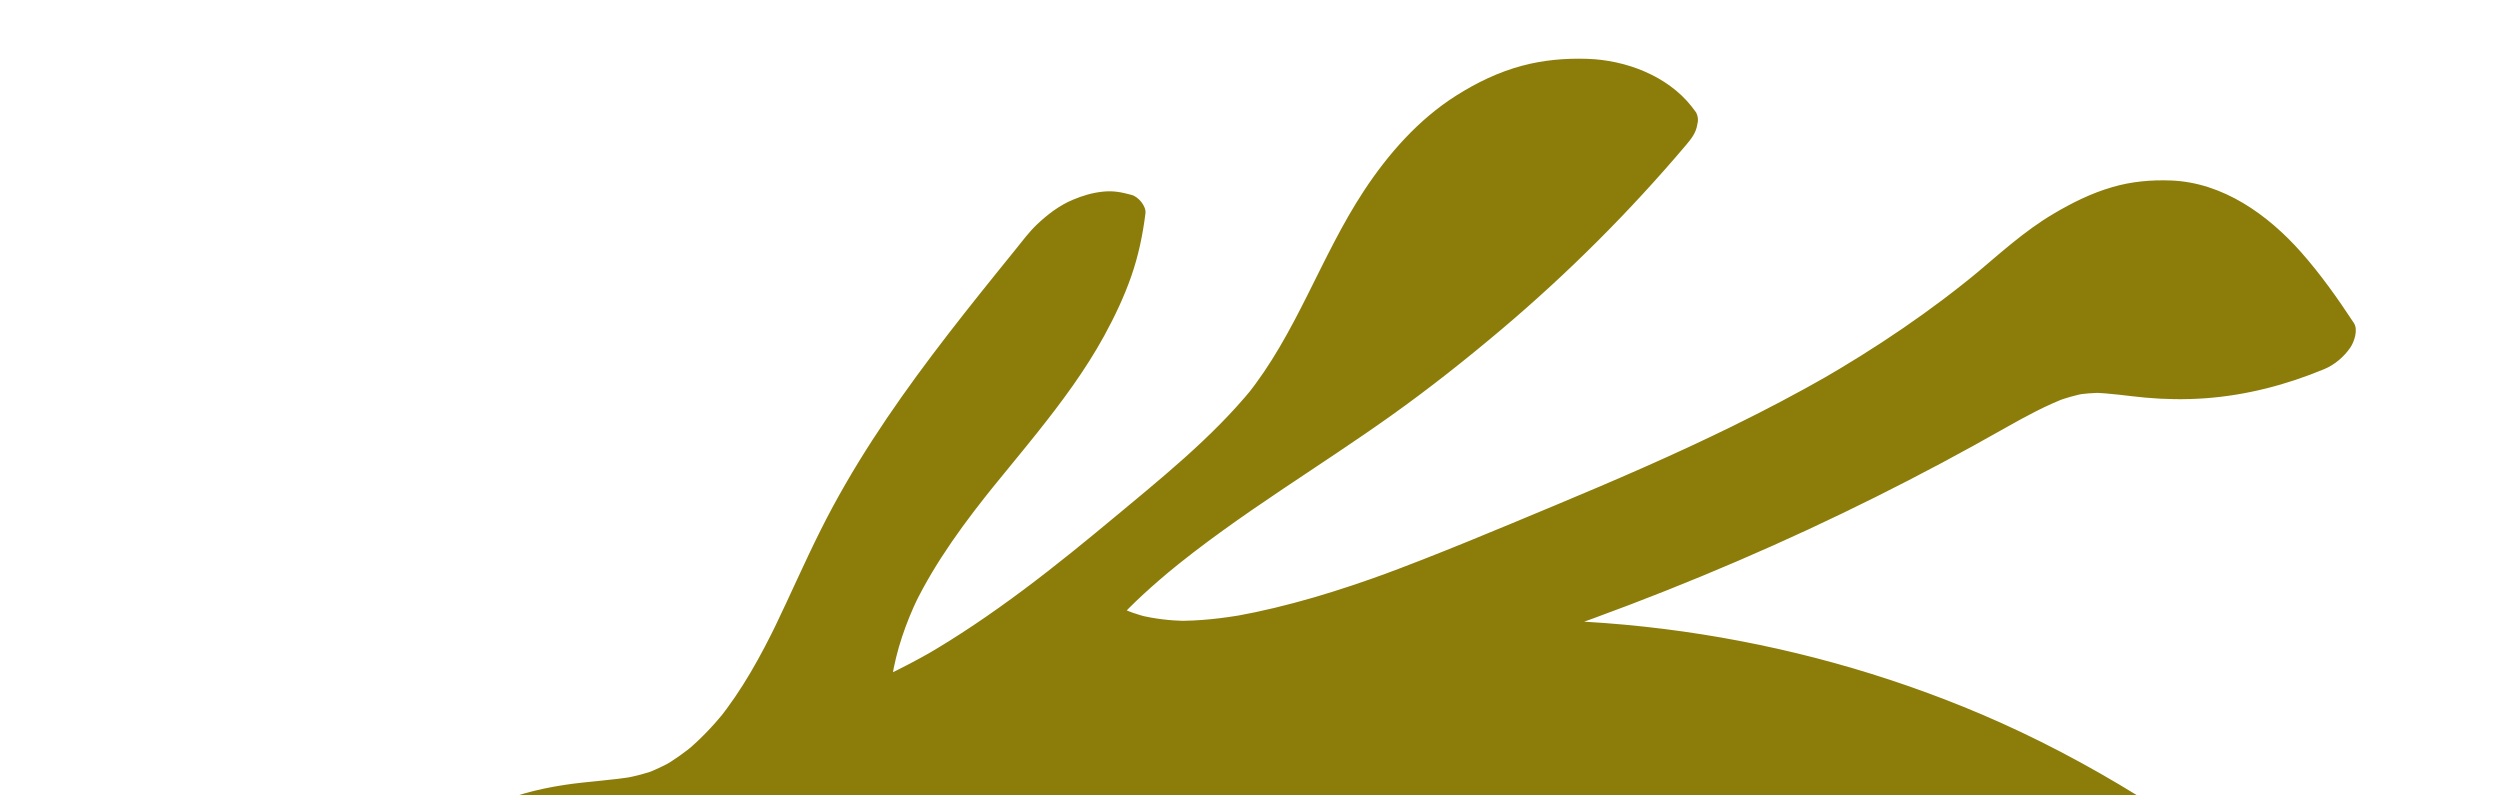
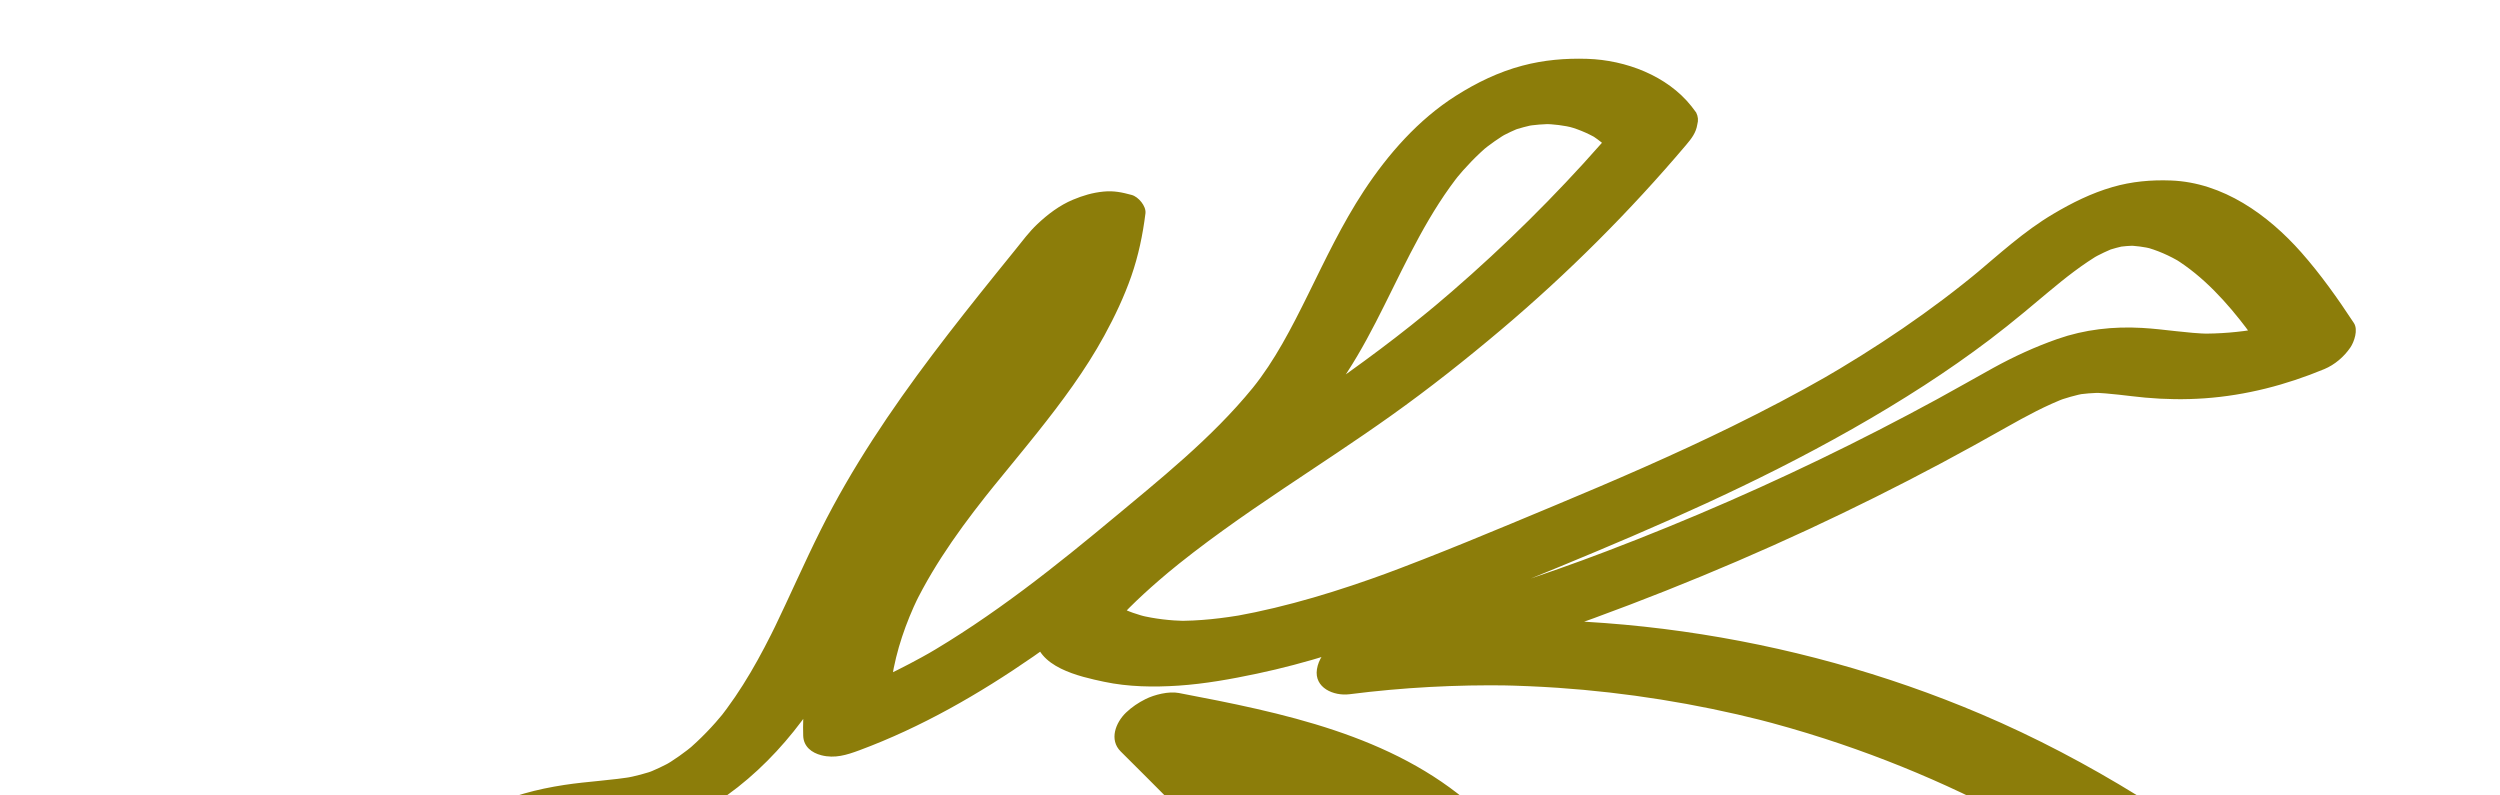
<svg xmlns="http://www.w3.org/2000/svg" width="739" height="235" viewBox="0 0 739 235" fill="none">
-   <path d="M190.678 261.679C158.016 283.298 124.153 303.096 89.297 320.939C79.565 325.926 64.874 329.367 60.297 319.013C58.526 314.994 59.258 310.312 61.809 306.737C67.442 298.814 76.601 296.878 84.778 293.243C111.562 281.337 128.01 251.027 156.278 243.238C167.206 240.226 178.887 240.97 189.828 238.005C207.183 233.301 220.903 219.706 230.574 204.548C240.245 189.389 246.65 172.406 254.819 156.383C270.145 126.295 291.573 99.829 312.833 73.596C316.109 69.562 320.701 65.07 325.683 66.562C322.312 94.487 302.81 117.341 284.986 139.104C267.162 160.866 249.338 185.842 250.349 213.957C286.51 200.636 316.764 175.324 346.227 150.496C359.997 138.892 373.917 127.119 384.308 112.423C394.085 98.59 400.378 82.648 408.527 67.805C416.676 52.961 427.354 38.594 442.628 31.26C457.901 23.925 478.545 25.703 488.973 39.053C463.967 68.602 435.233 95.001 403.662 117.391C375.411 137.439 344.61 154.549 320.737 179.707C319.875 180.617 319.216 181.712 318.942 182.927C318.2 186.282 320.751 187.845 323.117 188.897C335.865 194.534 350.505 193.788 364.232 191.413C391.237 186.743 416.85 176.283 442.207 165.902C495.074 144.254 548.873 122.054 592.678 85.375C604.579 75.412 617.024 63.845 632.533 63.01C654.774 61.819 671.149 82.685 683.37 101.306C669.996 106.911 655.258 109.224 640.803 107.981C634.351 107.42 627.917 106.175 621.452 106.541C608.984 107.242 597.726 113.797 586.858 119.934C528.734 152.75 466.47 178.23 402.007 195.569C477.501 185.915 556.131 202.916 620.9 242.881C574.015 262.422 523.383 275.498 472.706 271.909C462.894 271.213 452.776 269.774 444.459 264.505C437.727 260.246 432.719 253.809 426.967 248.296C404.695 226.947 372.583 220.25 342.28 214.473C372.167 244.229 402.378 274.403 423.899 310.679C430.66 322.08 436.824 334.375 447.287 342.526C454.103 347.836 462.298 350.99 470.373 354.077C481.906 358.491 493.455 362.91 504.988 367.324C515.153 371.223 525.979 375.579 530.301 386.657C532.455 392.172 531.378 398.564 527.029 402.572C520.251 408.821 510.578 405.393 502.31 402.803C488.811 398.576 474.609 397.035 461.025 393.091C427.797 383.439 400.339 360.056 376.51 334.962C352.68 309.869 331.166 282.313 304.154 260.678C295.665 253.874 285.126 247.375 274.568 249.981C263.06 252.82 256.732 265.06 246.889 271.663C233.417 280.691 215.688 278.013 199.484 278.549C176.315 279.3 154.072 287.292 132.287 295.199" fill="#8C7D0A" />
-   <path d="M197.487 267.666C171.033 285.165 143.783 301.475 115.914 316.617C109.167 320.279 102.384 323.879 95.564 327.391C89.985 330.268 84.135 332.89 77.955 334.178C71.121 335.595 63.473 336.412 56.874 333.476C50.648 330.711 46.317 324.638 46.402 317.693C46.546 305.712 56.68 297.114 66.328 291.791C73.113 288.052 80.67 286.079 87.41 282.215L84.247 284.042C89.35 281.054 94.089 277.508 98.632 273.717L96.039 275.888C106.167 267.375 115.426 257.88 125.899 249.773C131.37 245.543 137.302 241.802 143.541 238.832C150.957 235.306 158.707 233.263 166.789 232.031C173.782 230.961 180.865 230.691 187.839 229.467L184.511 230.056C187.753 229.462 190.934 228.642 194.032 227.512L190.611 228.773C193.499 227.683 196.278 226.381 198.969 224.855L195.806 226.681C199.237 224.7 202.446 222.407 205.487 219.869L202.893 222.039C207.017 218.546 210.76 214.654 214.165 210.462L212.225 212.86C219.384 203.987 224.864 193.968 229.836 183.734L228.631 186.215C233.382 176.384 237.744 166.378 242.622 156.624C247.2 147.469 252.367 138.62 257.918 130.03C269.062 112.784 281.758 96.606 294.626 80.632C296.452 78.369 298.278 76.106 300.109 73.853C302.208 71.254 304.223 68.51 306.666 66.221C309.728 63.34 313.24 60.667 317.151 59.041C320.141 57.795 322.964 56.949 326.202 56.632C329.259 56.336 331.64 56.844 334.539 57.629C336.49 58.152 338.857 60.92 338.597 63.062C337.804 69.4 336.514 75.612 334.409 81.65C332.303 87.688 329.498 93.608 326.409 99.251C320.827 109.453 313.848 118.826 306.605 127.912C302.025 133.661 297.316 139.306 292.686 145.016L294.626 142.618C285.436 153.969 276.641 165.792 270.236 178.969L271.441 176.487C267.754 184.139 264.939 192.207 263.626 200.618L264.012 198.169C263.409 202.24 263.154 206.344 263.289 210.456C257.76 209.018 252.242 207.575 246.719 206.147C256.851 202.399 266.579 197.69 275.958 192.33L272.795 194.156C293.496 182.231 312.225 167.27 330.523 151.993L327.93 154.163C342.71 141.811 358.083 129.652 370.312 114.664L368.372 117.062C383.198 98.721 390.307 75.96 403.164 56.42C410.32 45.544 419.306 35.314 430.382 28.3C436.477 24.438 442.967 21.282 449.971 19.422C456.33 17.729 462.667 17.189 469.214 17.393C480.52 17.749 492.811 22.357 499.985 31.404L501.392 33.27C501.963 34.425 502.07 35.586 501.725 36.774C501.347 39.259 500.01 40.965 498.392 42.874C481.752 62.524 463.483 80.779 443.815 97.396C433.257 106.307 422.434 114.878 411.167 122.894C400.694 130.356 389.905 137.368 379.232 144.533C367.273 152.564 355.423 160.807 344.346 170.032L346.939 167.862C340.986 172.851 335.031 178.075 329.83 183.867L331.77 181.469C331.368 181.962 331.041 182.467 330.75 183.033L331.955 180.552C331.688 181.16 331.521 181.751 331.395 182.414L331.781 179.965C331.748 180.479 331.757 180.9 331.831 181.407L331.31 179.125C331.461 179.697 331.682 180.174 332.01 180.671L330.603 178.805C331.161 179.486 331.799 179.996 332.557 180.452L330.438 179.161C333.262 180.745 336.461 181.742 339.585 182.535L336.911 181.854C341.357 182.941 345.897 183.452 350.477 183.555L347.398 183.505C354.484 183.618 361.512 182.776 368.479 181.542L365.151 182.131C380.755 179.318 395.914 174.618 410.762 169.164L407.341 170.425C424.927 163.954 442.228 156.657 459.524 149.447C477.22 142.074 494.833 134.46 512.05 126.017C521.748 121.256 531.313 116.242 540.686 110.872L537.523 112.698C554.526 102.909 570.85 91.945 585.92 79.357L583.327 81.527C590.919 75.166 598.333 68.33 606.894 63.264C612.515 59.936 618.166 57.113 624.464 55.29C630.121 53.645 635.885 53.134 641.74 53.353C657.105 53.934 670.401 63.471 680.242 74.591C685.995 81.106 691.05 88.243 695.82 95.505C697.117 97.49 695.902 101.049 694.766 102.721C692.899 105.461 690.141 107.823 687.063 109.106C675.793 113.785 663.911 116.881 651.713 117.741C645.88 118.155 639.964 118.068 634.148 117.537C628.912 117.058 623.727 116.191 618.459 116.086L621.538 116.136C618.759 116.105 616.006 116.334 613.268 116.803L616.596 116.214C613.55 116.791 610.595 117.645 607.679 118.71L611.1 117.45C604.798 119.811 598.899 123.038 593.052 126.331C586.71 129.91 580.335 133.454 573.904 136.878C560.956 143.79 547.82 150.33 534.509 156.518C506.874 169.354 478.497 180.572 449.631 190.3C433.999 195.562 418.199 200.342 402.268 204.635L405.163 185.902C435.712 182.016 466.925 182.349 497.412 186.659C527.646 190.937 557.482 199.141 585.575 211.084C601.651 217.917 617.071 226.064 631.938 235.23C634.628 236.891 633.999 240.799 632.894 243.072C631.253 246.465 628.078 249.246 624.588 250.697C594.681 263.142 563.818 272.91 531.838 278.268C516.973 280.765 501.897 282.16 486.818 282.17C478.62 282.176 470.373 281.979 462.206 281.158C454.64 280.402 446.807 278.948 439.862 275.745C435.421 273.693 431.294 270.924 427.66 267.651C424.487 264.797 421.633 261.637 418.662 258.586C413.163 252.94 407.025 248.09 400.288 244.012L402.407 245.303C389.844 237.773 375.878 233.047 361.739 229.45L364.413 230.132C355.055 227.772 345.599 225.909 336.12 224.101C341.851 218.347 347.572 212.598 353.297 206.834C367.516 220.991 381.746 235.168 395.138 250.131C408.855 265.443 421.766 281.618 432.725 299.03C438.452 308.116 443.251 317.832 449.737 326.425L448.33 324.558C452.431 329.925 457.218 334.552 462.985 338.092L460.866 336.801C469.907 342.228 480.182 345.487 489.975 349.243C500.117 353.128 510.465 356.702 520.43 361.018C529.794 365.077 539.428 371.317 542.936 381.463C544.684 386.512 544.873 392.242 542.698 397.207C539.56 404.335 533.699 410.151 526.394 413.036C519.088 415.921 511.676 416.574 504.148 414.766C498.28 413.359 492.6 411.349 486.748 409.851L489.422 410.532C481.086 408.421 472.605 406.984 464.219 405.094C455.833 403.204 446.969 400.725 438.729 397.28C423.76 391.031 409.847 382.138 397.18 372.073C370.778 351.089 349.705 324.583 326.759 300.092C320.027 292.906 313.119 285.89 305.854 279.231C299.238 273.174 292.407 267.006 284.707 262.33L286.826 263.62C283.53 261.649 280.058 260.013 276.323 259.064L278.997 259.746C277.262 259.333 275.509 259.081 273.72 259.029L276.799 259.078C275.417 259.065 274.059 259.163 272.697 259.399L276.026 258.81C274.797 259.039 273.608 259.382 272.44 259.809L275.861 258.548C274.653 259.026 273.492 259.586 272.363 260.224L275.526 258.398C273.988 259.327 272.548 260.378 271.156 261.512L273.749 259.341C269.076 263.263 265.204 268.026 260.65 272.084C256.795 275.519 252.971 278.248 248.484 280.756C245.086 282.65 241.379 284.034 237.662 285.163C225.33 288.931 212.489 288.034 199.804 288.145C192.607 288.22 185.463 288.91 178.379 290.156L181.708 289.567C164.806 292.607 148.605 298.43 132.506 304.263C129.997 305.175 125.932 305.201 123.415 304.126C121.304 303.229 119.304 301.169 119.358 298.693C119.425 295.906 120.898 293.27 122.879 291.371C125.55 288.812 128.615 287.386 132.062 286.124C144.989 281.435 157.97 276.744 171.352 273.51C178.812 271.703 186.43 270.286 194.078 269.47C200.603 268.78 207.138 268.771 213.697 268.831C220.812 268.899 227.968 268.944 235 267.728L231.672 268.317C234.319 267.833 236.918 267.17 239.448 266.246L236.027 267.506C237.809 266.834 239.52 266.039 241.181 265.108L238.018 266.934C239.877 265.847 241.62 264.607 243.27 263.229L240.676 265.399C247.336 259.754 252.641 252.762 259.842 247.698C268.542 241.59 279.928 238.039 290.544 240.317C298.557 242.037 305.506 245.815 312.054 250.662C318.452 255.39 324.439 260.739 330.235 266.185C354.612 289.039 375.003 315.719 398.982 338.954C411.207 350.8 424.344 361.775 438.91 370.634L436.791 369.343C448.567 376.461 461.175 382 474.529 385.404L471.855 384.722C479.502 386.64 487.27 388.008 494.972 389.688C499.541 390.677 504.095 391.784 508.592 393.076C511.841 394.017 515.037 395.125 518.308 395.984L515.634 395.303C518.145 395.941 520.7 396.416 523.299 396.468L520.221 396.419C521.319 396.417 522.401 396.341 523.484 396.169L520.156 396.758C520.956 396.598 521.733 396.397 522.501 396.132L519.08 397.393C519.721 397.147 520.338 396.859 520.947 396.535L517.784 398.361C518.396 397.994 518.974 397.591 519.545 397.152L516.952 399.323C517.717 398.674 518.407 397.988 519.042 397.209L517.102 399.607C517.69 398.841 518.181 398.049 518.62 397.192L517.415 399.673C517.991 398.434 518.4 397.168 518.639 395.821L518.253 398.269C518.561 396.209 518.477 394.183 518.013 392.143L518.534 394.425C517.796 391.554 516.364 388.905 514.585 386.539L515.992 388.405C513.695 385.473 510.836 383.139 507.665 381.192L509.784 382.483C506.146 380.297 502.245 378.634 498.294 377.096C493.546 375.249 488.778 373.44 484.021 371.625C474.496 367.976 464.898 364.463 455.437 360.639C446.133 356.875 437.095 352.023 430.229 344.557C423.295 337.02 418.242 328.054 413.119 319.252C407.288 309.224 400.83 299.585 393.856 290.313L395.263 292.18C380.404 272.486 363.466 254.5 346.131 236.991C341.195 232.01 336.24 227.068 331.268 222.122C327.81 218.678 329.771 213.603 332.855 210.641C334.554 209.014 336.516 207.702 338.618 206.654C341.252 205.339 345.463 204.282 348.456 204.848C378.872 210.656 411.568 217.222 435.492 238.386C442.399 244.496 447.945 252.174 455.848 257.105L453.729 255.814C457.456 258.059 461.499 259.612 465.705 260.687L463.031 260.005C472.408 262.326 482.289 262.666 491.91 262.84L488.832 262.79C506.347 263.05 523.84 261.44 541.092 258.39L537.764 258.979C559.408 255.111 580.581 249 601.213 241.429L597.792 242.69C604.342 240.282 610.826 237.734 617.258 235.05C614.806 240.203 612.36 245.365 609.909 250.518C609.117 250.027 608.315 249.542 607.529 249.061L609.648 250.352C587.58 237.018 563.968 226.293 539.442 218.363C532.5 216.12 525.481 214.1 518.402 212.307L521.076 212.989C501.196 207.967 480.889 204.703 460.438 203.308C454.706 202.922 448.962 202.68 443.225 202.571L446.304 202.621C430.468 202.367 414.624 203.217 398.908 205.216C394.22 205.806 388.436 203.307 389.286 197.83C390.194 192.002 396.552 187.905 401.802 186.482C424.584 180.349 447.096 173.204 469.242 165.089L465.821 166.35C490.301 157.354 514.365 147.184 537.862 135.843C549.606 130.176 561.22 124.212 572.673 117.971C578.201 114.958 583.658 111.821 589.168 108.777C595.318 105.391 601.564 102.527 608.189 100.2C616.244 97.376 624.679 96.449 633.173 96.93C639.89 97.311 646.504 98.534 653.228 98.664L650.15 98.614C656.034 98.692 661.884 98.213 667.664 97.184L664.336 97.773C669.44 96.832 674.433 95.488 679.322 93.723L675.901 94.984C677.194 94.512 678.481 94.003 679.755 93.474C676.834 98.004 673.913 102.534 670.998 107.074C668.435 103.182 665.806 99.343 663.003 95.63L664.41 97.497C658.314 89.435 651.368 81.713 642.695 76.376L644.814 77.666C641.33 75.557 637.617 73.909 633.655 72.899L636.329 73.581C633.835 72.974 631.304 72.635 628.732 72.582L631.81 72.631C629.666 72.606 627.539 72.776 625.412 73.138L628.74 72.549C626.605 72.944 624.528 73.511 622.482 74.225L625.903 72.965C623.227 73.946 620.658 75.182 618.173 76.589L621.336 74.763C615.638 78.053 610.48 82.158 605.44 86.373L608.033 84.202C601.486 89.686 595.006 95.213 588.189 100.371C581.907 105.125 575.44 109.628 568.832 113.91C554.891 122.934 540.349 131.083 525.538 138.576C497.451 152.772 468.254 164.615 439.138 176.48C424.023 182.637 408.792 188.642 393.181 193.465C386.069 195.661 378.872 197.591 371.597 199.126C363.934 200.748 356.145 202.153 348.315 202.677C341.036 203.156 333.503 203.054 326.343 201.528C319.184 200.001 306.29 197.252 305.905 187.734C305.658 181.667 310.13 177.038 314.086 173.064C316.72 170.417 319.429 167.85 322.216 165.348C328.604 159.613 335.292 154.185 342.152 149.029C354.377 139.842 367.209 131.513 379.912 123.011C392.636 114.497 405.151 105.692 417.137 96.161C420.072 93.821 422.984 91.44 425.867 89.033L423.273 91.204C439.118 77.934 454.095 63.614 468.034 48.353C471.966 44.05 475.813 39.672 479.571 35.236L477.984 46.717C475.752 43.898 473.059 41.565 469.998 39.691L472.117 40.981C469.155 39.23 465.977 37.96 462.632 37.116L465.306 37.798C462.304 37.072 459.254 36.69 456.169 36.63L459.248 36.679C456.41 36.642 453.577 36.876 450.776 37.353L454.104 36.764C451.588 37.214 449.128 37.879 446.722 38.732L450.143 37.471C447.671 38.376 445.313 39.504 443.024 40.798L446.187 38.972C443.189 40.703 440.366 42.69 437.7 44.902L440.294 42.732C436.56 45.877 433.194 49.4 430.1 53.178L432.041 50.78C422.4 62.707 416.014 76.656 409.204 90.273C405.869 96.966 402.392 103.603 398.33 109.891C393.668 117.116 388.171 123.848 382.272 130.097C371.427 141.579 359.029 151.54 346.94 161.652C333.479 172.913 319.901 184.063 305.464 194.061C289.446 205.15 272.293 215.011 253.996 221.797C250.273 223.177 246.794 224.266 242.822 223.262C239.958 222.538 237.53 220.712 237.427 217.488C236.544 190.426 251.374 166.024 267.446 145.438C272.489 138.968 277.768 132.692 282.94 126.326L280.999 128.724C290.434 117.082 299.643 105.074 306.252 91.559L305.047 94.041C308.74 86.4 311.508 78.344 312.821 69.934L312.435 72.383C312.55 71.63 312.659 70.866 312.741 70.105L316.798 75.538L316.392 75.429L319.066 76.111C318.537 76.004 318.016 75.934 317.477 75.929L320.556 75.979C320.152 75.992 319.786 76.025 319.389 76.075L322.717 75.486C322.195 75.582 321.697 75.718 321.196 75.897L324.617 74.637C324.112 74.832 323.624 75.059 323.144 75.322L326.308 73.496C325.442 73.996 324.64 74.582 323.862 75.21L326.456 73.039C324.889 74.37 323.519 75.875 322.223 77.462L324.163 75.064C306.629 96.686 289.011 118.425 274.709 142.385C270.669 149.141 266.948 156.07 263.515 163.163L264.72 160.681C256.713 177.27 249.925 194.734 239.318 209.912C227.384 226.982 210.89 241.244 190.542 246.975C180.159 249.906 169.331 249.879 158.775 251.702L162.103 251.113C158.727 251.715 155.425 252.564 152.202 253.738L155.623 252.477C152.37 253.696 149.251 255.194 146.236 256.921L149.4 255.095C144.497 257.953 139.946 261.35 135.595 264.974L138.189 262.804C122.282 276.109 108.294 291.974 89.116 300.78C84.002 303.128 78.559 304.718 73.617 307.462L76.78 305.635C75.235 306.528 73.765 307.527 72.395 308.676L74.988 306.505C73.874 307.478 72.844 308.526 71.917 309.68L73.857 307.282C73.164 308.176 72.557 309.076 72.053 310.082L73.257 307.6C72.699 308.775 72.303 309.992 72.061 311.286L72.447 308.838C72.216 310.413 72.24 311.952 72.562 313.511L72.041 311.229C72.437 312.841 73.128 314.324 74.12 315.661L72.713 313.795C73.514 314.802 74.433 315.632 75.523 316.307L73.404 315.017C74.404 315.607 75.459 316.029 76.586 316.34L73.912 315.658C75.21 315.98 76.526 316.141 77.866 316.177L74.787 316.128C76.463 316.15 78.126 315.986 79.784 315.716L76.456 316.305C78.808 315.881 81.114 315.236 83.369 314.429L79.948 315.69C83.494 314.384 86.805 312.624 90.144 310.888C94.595 308.58 99.044 306.244 103.47 303.868C112.31 299.121 121.096 294.255 129.793 289.261L126.63 291.087C146.086 279.909 165.192 268.123 183.899 255.742C186.801 253.82 190.315 252.34 193.817 252.077C196.173 251.898 199.886 252.214 201.693 254.083C206.098 258.642 201.768 264.92 197.513 267.734L197.487 267.666Z" fill="#8C7D0A" />
+   <path d="M197.487 267.666C171.033 285.165 143.783 301.475 115.914 316.617C109.167 320.279 102.384 323.879 95.564 327.391C89.985 330.268 84.135 332.89 77.955 334.178C71.121 335.595 63.473 336.412 56.874 333.476C50.648 330.711 46.317 324.638 46.402 317.693C46.546 305.712 56.68 297.114 66.328 291.791C73.113 288.052 80.67 286.079 87.41 282.215L84.247 284.042C89.35 281.054 94.089 277.508 98.632 273.717L96.039 275.888C106.167 267.375 115.426 257.88 125.899 249.773C131.37 245.543 137.302 241.802 143.541 238.832C150.957 235.306 158.707 233.263 166.789 232.031C173.782 230.961 180.865 230.691 187.839 229.467L184.511 230.056C187.753 229.462 190.934 228.642 194.032 227.512L190.611 228.773C193.499 227.683 196.278 226.381 198.969 224.855L195.806 226.681C199.237 224.7 202.446 222.407 205.487 219.869L202.893 222.039C207.017 218.546 210.76 214.654 214.165 210.462L212.225 212.86C219.384 203.987 224.864 193.968 229.836 183.734L228.631 186.215C233.382 176.384 237.744 166.378 242.622 156.624C247.2 147.469 252.367 138.62 257.918 130.03C269.062 112.784 281.758 96.606 294.626 80.632C296.452 78.369 298.278 76.106 300.109 73.853C302.208 71.254 304.223 68.51 306.666 66.221C309.728 63.34 313.24 60.667 317.151 59.041C320.141 57.795 322.964 56.949 326.202 56.632C329.259 56.336 331.64 56.844 334.539 57.629C336.49 58.152 338.857 60.92 338.597 63.062C337.804 69.4 336.514 75.612 334.409 81.65C332.303 87.688 329.498 93.608 326.409 99.251C320.827 109.453 313.848 118.826 306.605 127.912C302.025 133.661 297.316 139.306 292.686 145.016L294.626 142.618C285.436 153.969 276.641 165.792 270.236 178.969L271.441 176.487C267.754 184.139 264.939 192.207 263.626 200.618L264.012 198.169C263.409 202.24 263.154 206.344 263.289 210.456C257.76 209.018 252.242 207.575 246.719 206.147C256.851 202.399 266.579 197.69 275.958 192.33L272.795 194.156C293.496 182.231 312.225 167.27 330.523 151.993L327.93 154.163C342.71 141.811 358.083 129.652 370.312 114.664C383.198 98.721 390.307 75.96 403.164 56.42C410.32 45.544 419.306 35.314 430.382 28.3C436.477 24.438 442.967 21.282 449.971 19.422C456.33 17.729 462.667 17.189 469.214 17.393C480.52 17.749 492.811 22.357 499.985 31.404L501.392 33.27C501.963 34.425 502.07 35.586 501.725 36.774C501.347 39.259 500.01 40.965 498.392 42.874C481.752 62.524 463.483 80.779 443.815 97.396C433.257 106.307 422.434 114.878 411.167 122.894C400.694 130.356 389.905 137.368 379.232 144.533C367.273 152.564 355.423 160.807 344.346 170.032L346.939 167.862C340.986 172.851 335.031 178.075 329.83 183.867L331.77 181.469C331.368 181.962 331.041 182.467 330.75 183.033L331.955 180.552C331.688 181.16 331.521 181.751 331.395 182.414L331.781 179.965C331.748 180.479 331.757 180.9 331.831 181.407L331.31 179.125C331.461 179.697 331.682 180.174 332.01 180.671L330.603 178.805C331.161 179.486 331.799 179.996 332.557 180.452L330.438 179.161C333.262 180.745 336.461 181.742 339.585 182.535L336.911 181.854C341.357 182.941 345.897 183.452 350.477 183.555L347.398 183.505C354.484 183.618 361.512 182.776 368.479 181.542L365.151 182.131C380.755 179.318 395.914 174.618 410.762 169.164L407.341 170.425C424.927 163.954 442.228 156.657 459.524 149.447C477.22 142.074 494.833 134.46 512.05 126.017C521.748 121.256 531.313 116.242 540.686 110.872L537.523 112.698C554.526 102.909 570.85 91.945 585.92 79.357L583.327 81.527C590.919 75.166 598.333 68.33 606.894 63.264C612.515 59.936 618.166 57.113 624.464 55.29C630.121 53.645 635.885 53.134 641.74 53.353C657.105 53.934 670.401 63.471 680.242 74.591C685.995 81.106 691.05 88.243 695.82 95.505C697.117 97.49 695.902 101.049 694.766 102.721C692.899 105.461 690.141 107.823 687.063 109.106C675.793 113.785 663.911 116.881 651.713 117.741C645.88 118.155 639.964 118.068 634.148 117.537C628.912 117.058 623.727 116.191 618.459 116.086L621.538 116.136C618.759 116.105 616.006 116.334 613.268 116.803L616.596 116.214C613.55 116.791 610.595 117.645 607.679 118.71L611.1 117.45C604.798 119.811 598.899 123.038 593.052 126.331C586.71 129.91 580.335 133.454 573.904 136.878C560.956 143.79 547.82 150.33 534.509 156.518C506.874 169.354 478.497 180.572 449.631 190.3C433.999 195.562 418.199 200.342 402.268 204.635L405.163 185.902C435.712 182.016 466.925 182.349 497.412 186.659C527.646 190.937 557.482 199.141 585.575 211.084C601.651 217.917 617.071 226.064 631.938 235.23C634.628 236.891 633.999 240.799 632.894 243.072C631.253 246.465 628.078 249.246 624.588 250.697C594.681 263.142 563.818 272.91 531.838 278.268C516.973 280.765 501.897 282.16 486.818 282.17C478.62 282.176 470.373 281.979 462.206 281.158C454.64 280.402 446.807 278.948 439.862 275.745C435.421 273.693 431.294 270.924 427.66 267.651C424.487 264.797 421.633 261.637 418.662 258.586C413.163 252.94 407.025 248.09 400.288 244.012L402.407 245.303C389.844 237.773 375.878 233.047 361.739 229.45L364.413 230.132C355.055 227.772 345.599 225.909 336.12 224.101C341.851 218.347 347.572 212.598 353.297 206.834C367.516 220.991 381.746 235.168 395.138 250.131C408.855 265.443 421.766 281.618 432.725 299.03C438.452 308.116 443.251 317.832 449.737 326.425L448.33 324.558C452.431 329.925 457.218 334.552 462.985 338.092L460.866 336.801C469.907 342.228 480.182 345.487 489.975 349.243C500.117 353.128 510.465 356.702 520.43 361.018C529.794 365.077 539.428 371.317 542.936 381.463C544.684 386.512 544.873 392.242 542.698 397.207C539.56 404.335 533.699 410.151 526.394 413.036C519.088 415.921 511.676 416.574 504.148 414.766C498.28 413.359 492.6 411.349 486.748 409.851L489.422 410.532C481.086 408.421 472.605 406.984 464.219 405.094C455.833 403.204 446.969 400.725 438.729 397.28C423.76 391.031 409.847 382.138 397.18 372.073C370.778 351.089 349.705 324.583 326.759 300.092C320.027 292.906 313.119 285.89 305.854 279.231C299.238 273.174 292.407 267.006 284.707 262.33L286.826 263.62C283.53 261.649 280.058 260.013 276.323 259.064L278.997 259.746C277.262 259.333 275.509 259.081 273.72 259.029L276.799 259.078C275.417 259.065 274.059 259.163 272.697 259.399L276.026 258.81C274.797 259.039 273.608 259.382 272.44 259.809L275.861 258.548C274.653 259.026 273.492 259.586 272.363 260.224L275.526 258.398C273.988 259.327 272.548 260.378 271.156 261.512L273.749 259.341C269.076 263.263 265.204 268.026 260.65 272.084C256.795 275.519 252.971 278.248 248.484 280.756C245.086 282.65 241.379 284.034 237.662 285.163C225.33 288.931 212.489 288.034 199.804 288.145C192.607 288.22 185.463 288.91 178.379 290.156L181.708 289.567C164.806 292.607 148.605 298.43 132.506 304.263C129.997 305.175 125.932 305.201 123.415 304.126C121.304 303.229 119.304 301.169 119.358 298.693C119.425 295.906 120.898 293.27 122.879 291.371C125.55 288.812 128.615 287.386 132.062 286.124C144.989 281.435 157.97 276.744 171.352 273.51C178.812 271.703 186.43 270.286 194.078 269.47C200.603 268.78 207.138 268.771 213.697 268.831C220.812 268.899 227.968 268.944 235 267.728L231.672 268.317C234.319 267.833 236.918 267.17 239.448 266.246L236.027 267.506C237.809 266.834 239.52 266.039 241.181 265.108L238.018 266.934C239.877 265.847 241.62 264.607 243.27 263.229L240.676 265.399C247.336 259.754 252.641 252.762 259.842 247.698C268.542 241.59 279.928 238.039 290.544 240.317C298.557 242.037 305.506 245.815 312.054 250.662C318.452 255.39 324.439 260.739 330.235 266.185C354.612 289.039 375.003 315.719 398.982 338.954C411.207 350.8 424.344 361.775 438.91 370.634L436.791 369.343C448.567 376.461 461.175 382 474.529 385.404L471.855 384.722C479.502 386.64 487.27 388.008 494.972 389.688C499.541 390.677 504.095 391.784 508.592 393.076C511.841 394.017 515.037 395.125 518.308 395.984L515.634 395.303C518.145 395.941 520.7 396.416 523.299 396.468L520.221 396.419C521.319 396.417 522.401 396.341 523.484 396.169L520.156 396.758C520.956 396.598 521.733 396.397 522.501 396.132L519.08 397.393C519.721 397.147 520.338 396.859 520.947 396.535L517.784 398.361C518.396 397.994 518.974 397.591 519.545 397.152L516.952 399.323C517.717 398.674 518.407 397.988 519.042 397.209L517.102 399.607C517.69 398.841 518.181 398.049 518.62 397.192L517.415 399.673C517.991 398.434 518.4 397.168 518.639 395.821L518.253 398.269C518.561 396.209 518.477 394.183 518.013 392.143L518.534 394.425C517.796 391.554 516.364 388.905 514.585 386.539L515.992 388.405C513.695 385.473 510.836 383.139 507.665 381.192L509.784 382.483C506.146 380.297 502.245 378.634 498.294 377.096C493.546 375.249 488.778 373.44 484.021 371.625C474.496 367.976 464.898 364.463 455.437 360.639C446.133 356.875 437.095 352.023 430.229 344.557C423.295 337.02 418.242 328.054 413.119 319.252C407.288 309.224 400.83 299.585 393.856 290.313L395.263 292.18C380.404 272.486 363.466 254.5 346.131 236.991C341.195 232.01 336.24 227.068 331.268 222.122C327.81 218.678 329.771 213.603 332.855 210.641C334.554 209.014 336.516 207.702 338.618 206.654C341.252 205.339 345.463 204.282 348.456 204.848C378.872 210.656 411.568 217.222 435.492 238.386C442.399 244.496 447.945 252.174 455.848 257.105L453.729 255.814C457.456 258.059 461.499 259.612 465.705 260.687L463.031 260.005C472.408 262.326 482.289 262.666 491.91 262.84L488.832 262.79C506.347 263.05 523.84 261.44 541.092 258.39L537.764 258.979C559.408 255.111 580.581 249 601.213 241.429L597.792 242.69C604.342 240.282 610.826 237.734 617.258 235.05C614.806 240.203 612.36 245.365 609.909 250.518C609.117 250.027 608.315 249.542 607.529 249.061L609.648 250.352C587.58 237.018 563.968 226.293 539.442 218.363C532.5 216.12 525.481 214.1 518.402 212.307L521.076 212.989C501.196 207.967 480.889 204.703 460.438 203.308C454.706 202.922 448.962 202.68 443.225 202.571L446.304 202.621C430.468 202.367 414.624 203.217 398.908 205.216C394.22 205.806 388.436 203.307 389.286 197.83C390.194 192.002 396.552 187.905 401.802 186.482C424.584 180.349 447.096 173.204 469.242 165.089L465.821 166.35C490.301 157.354 514.365 147.184 537.862 135.843C549.606 130.176 561.22 124.212 572.673 117.971C578.201 114.958 583.658 111.821 589.168 108.777C595.318 105.391 601.564 102.527 608.189 100.2C616.244 97.376 624.679 96.449 633.173 96.93C639.89 97.311 646.504 98.534 653.228 98.664L650.15 98.614C656.034 98.692 661.884 98.213 667.664 97.184L664.336 97.773C669.44 96.832 674.433 95.488 679.322 93.723L675.901 94.984C677.194 94.512 678.481 94.003 679.755 93.474C676.834 98.004 673.913 102.534 670.998 107.074C668.435 103.182 665.806 99.343 663.003 95.63L664.41 97.497C658.314 89.435 651.368 81.713 642.695 76.376L644.814 77.666C641.33 75.557 637.617 73.909 633.655 72.899L636.329 73.581C633.835 72.974 631.304 72.635 628.732 72.582L631.81 72.631C629.666 72.606 627.539 72.776 625.412 73.138L628.74 72.549C626.605 72.944 624.528 73.511 622.482 74.225L625.903 72.965C623.227 73.946 620.658 75.182 618.173 76.589L621.336 74.763C615.638 78.053 610.48 82.158 605.44 86.373L608.033 84.202C601.486 89.686 595.006 95.213 588.189 100.371C581.907 105.125 575.44 109.628 568.832 113.91C554.891 122.934 540.349 131.083 525.538 138.576C497.451 152.772 468.254 164.615 439.138 176.48C424.023 182.637 408.792 188.642 393.181 193.465C386.069 195.661 378.872 197.591 371.597 199.126C363.934 200.748 356.145 202.153 348.315 202.677C341.036 203.156 333.503 203.054 326.343 201.528C319.184 200.001 306.29 197.252 305.905 187.734C305.658 181.667 310.13 177.038 314.086 173.064C316.72 170.417 319.429 167.85 322.216 165.348C328.604 159.613 335.292 154.185 342.152 149.029C354.377 139.842 367.209 131.513 379.912 123.011C392.636 114.497 405.151 105.692 417.137 96.161C420.072 93.821 422.984 91.44 425.867 89.033L423.273 91.204C439.118 77.934 454.095 63.614 468.034 48.353C471.966 44.05 475.813 39.672 479.571 35.236L477.984 46.717C475.752 43.898 473.059 41.565 469.998 39.691L472.117 40.981C469.155 39.23 465.977 37.96 462.632 37.116L465.306 37.798C462.304 37.072 459.254 36.69 456.169 36.63L459.248 36.679C456.41 36.642 453.577 36.876 450.776 37.353L454.104 36.764C451.588 37.214 449.128 37.879 446.722 38.732L450.143 37.471C447.671 38.376 445.313 39.504 443.024 40.798L446.187 38.972C443.189 40.703 440.366 42.69 437.7 44.902L440.294 42.732C436.56 45.877 433.194 49.4 430.1 53.178L432.041 50.78C422.4 62.707 416.014 76.656 409.204 90.273C405.869 96.966 402.392 103.603 398.33 109.891C393.668 117.116 388.171 123.848 382.272 130.097C371.427 141.579 359.029 151.54 346.94 161.652C333.479 172.913 319.901 184.063 305.464 194.061C289.446 205.15 272.293 215.011 253.996 221.797C250.273 223.177 246.794 224.266 242.822 223.262C239.958 222.538 237.53 220.712 237.427 217.488C236.544 190.426 251.374 166.024 267.446 145.438C272.489 138.968 277.768 132.692 282.94 126.326L280.999 128.724C290.434 117.082 299.643 105.074 306.252 91.559L305.047 94.041C308.74 86.4 311.508 78.344 312.821 69.934L312.435 72.383C312.55 71.63 312.659 70.866 312.741 70.105L316.798 75.538L316.392 75.429L319.066 76.111C318.537 76.004 318.016 75.934 317.477 75.929L320.556 75.979C320.152 75.992 319.786 76.025 319.389 76.075L322.717 75.486C322.195 75.582 321.697 75.718 321.196 75.897L324.617 74.637C324.112 74.832 323.624 75.059 323.144 75.322L326.308 73.496C325.442 73.996 324.64 74.582 323.862 75.21L326.456 73.039C324.889 74.37 323.519 75.875 322.223 77.462L324.163 75.064C306.629 96.686 289.011 118.425 274.709 142.385C270.669 149.141 266.948 156.07 263.515 163.163L264.72 160.681C256.713 177.27 249.925 194.734 239.318 209.912C227.384 226.982 210.89 241.244 190.542 246.975C180.159 249.906 169.331 249.879 158.775 251.702L162.103 251.113C158.727 251.715 155.425 252.564 152.202 253.738L155.623 252.477C152.37 253.696 149.251 255.194 146.236 256.921L149.4 255.095C144.497 257.953 139.946 261.35 135.595 264.974L138.189 262.804C122.282 276.109 108.294 291.974 89.116 300.78C84.002 303.128 78.559 304.718 73.617 307.462L76.78 305.635C75.235 306.528 73.765 307.527 72.395 308.676L74.988 306.505C73.874 307.478 72.844 308.526 71.917 309.68L73.857 307.282C73.164 308.176 72.557 309.076 72.053 310.082L73.257 307.6C72.699 308.775 72.303 309.992 72.061 311.286L72.447 308.838C72.216 310.413 72.24 311.952 72.562 313.511L72.041 311.229C72.437 312.841 73.128 314.324 74.12 315.661L72.713 313.795C73.514 314.802 74.433 315.632 75.523 316.307L73.404 315.017C74.404 315.607 75.459 316.029 76.586 316.34L73.912 315.658C75.21 315.98 76.526 316.141 77.866 316.177L74.787 316.128C76.463 316.15 78.126 315.986 79.784 315.716L76.456 316.305C78.808 315.881 81.114 315.236 83.369 314.429L79.948 315.69C83.494 314.384 86.805 312.624 90.144 310.888C94.595 308.58 99.044 306.244 103.47 303.868C112.31 299.121 121.096 294.255 129.793 289.261L126.63 291.087C146.086 279.909 165.192 268.123 183.899 255.742C186.801 253.82 190.315 252.34 193.817 252.077C196.173 251.898 199.886 252.214 201.693 254.083C206.098 258.642 201.768 264.92 197.513 267.734L197.487 267.666Z" fill="#8C7D0A" />
</svg>